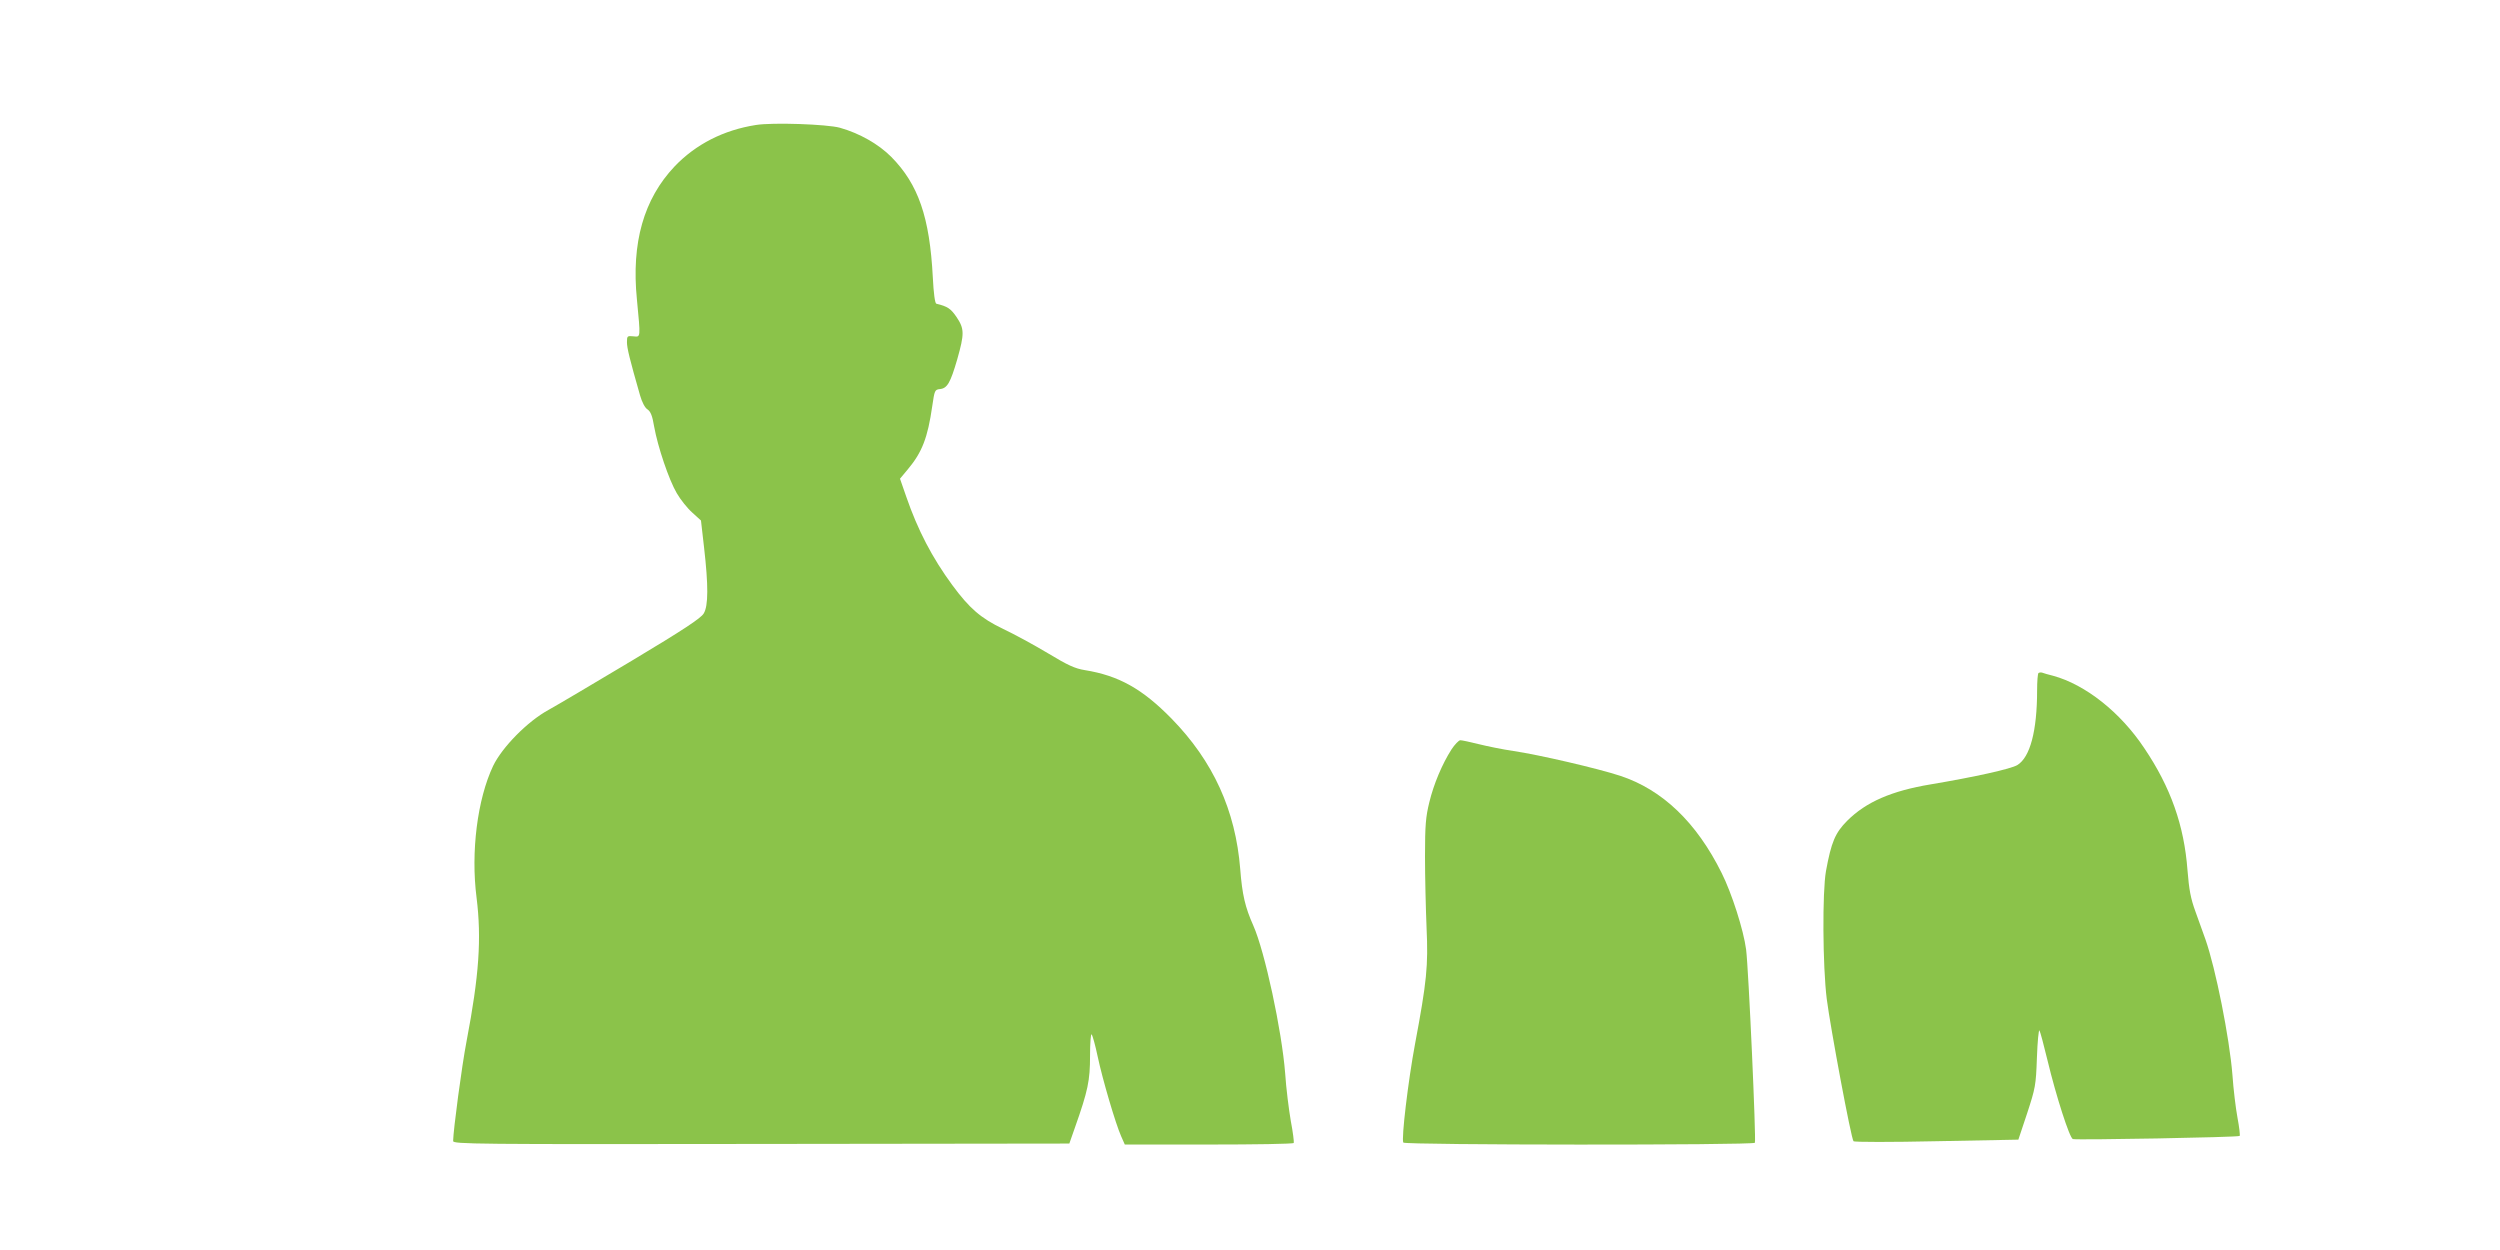
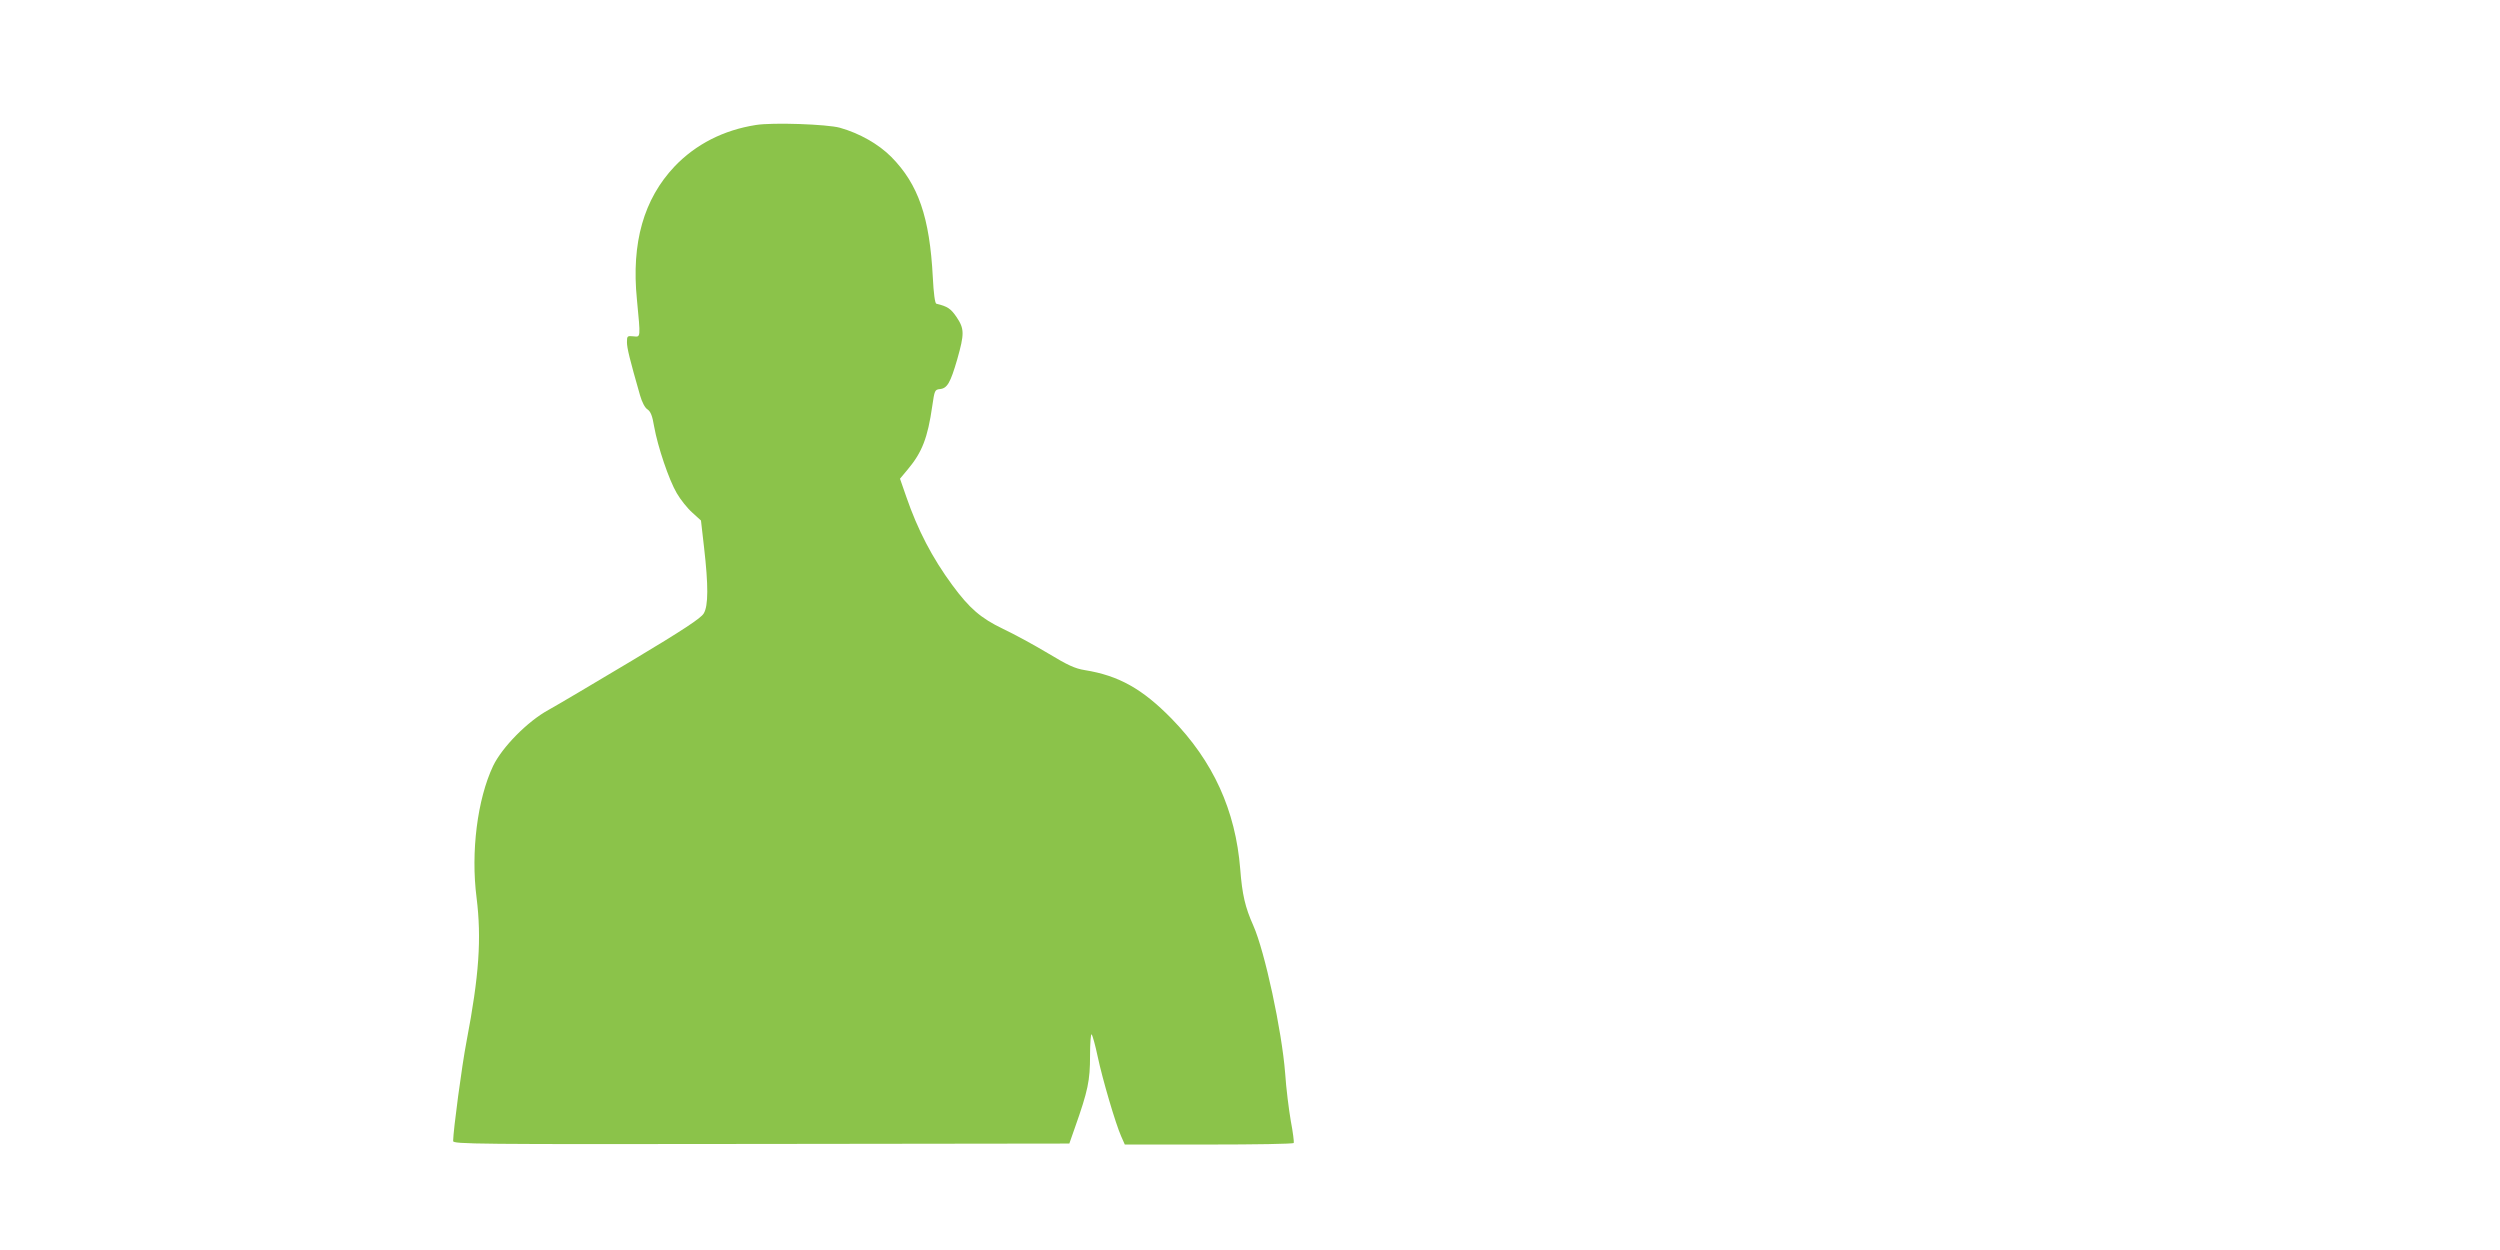
<svg xmlns="http://www.w3.org/2000/svg" version="1.0" width="1280pt" height="640pt" viewBox="0 0 1280 640" preserveAspectRatio="xMidYMid meet">
  <g transform="translate(0,640) scale(0.1,-0.1)" fill="#8bc34a" stroke="none">
    <path d="M3870 5760 c-166 -26 -308 -99 -416 -212 -158 -167 -222 -391 -193 -681 19 -200 20 -193 -18 -189 -31 3 -33 2 -33 -30 0 -30 14 -87 67 -272 10 -35 25 -64 38 -72 16 -11 25 -32 34 -87 19 -106 76 -274 116 -342 19 -33 55 -78 80 -100 l44 -40 16 -140 c22 -192 22 -297 -2 -336 -14 -24 -103 -83 -370 -243 -194 -116 -385 -229 -425 -251 -108 -59 -237 -191 -283 -286 -81 -171 -115 -441 -85 -675 26 -209 13 -399 -51 -734 -25 -130 -68 -455 -69 -512 0 -16 105 -17 1578 -15 l1577 2 28 80 c68 192 78 243 78 369 0 65 4 115 8 110 5 -5 19 -56 31 -113 25 -118 92 -345 120 -408 l19 -43 430 0 c236 0 432 3 435 8 2 4 -4 55 -15 112 -10 58 -24 168 -29 245 -17 218 -104 623 -163 756 -42 94 -57 159 -67 289 -24 301 -138 552 -352 771 -149 152 -270 220 -444 248 -50 8 -87 25 -188 86 -70 42 -173 98 -230 125 -115 55 -173 106 -260 224 -103 140 -177 282 -236 453 l-32 92 40 48 c73 87 102 162 125 323 12 82 13 85 40 88 37 4 53 32 88 152 37 131 37 156 -3 216 -30 44 -46 55 -104 69 -7 2 -14 53 -18 135 -16 308 -74 476 -212 616 -65 66 -164 122 -264 150 -65 18 -345 28 -430 14z" />
-     <path d="M10437 2954 c-4 -4 -7 -44 -7 -88 0 -209 -36 -343 -101 -383 -33 -20 -218 -61 -444 -99 -199 -33 -331 -90 -427 -186 -62 -62 -82 -110 -109 -258 -19 -106 -17 -487 4 -655 19 -148 125 -716 137 -728 4 -5 196 -5 426 0 l418 8 45 135 c42 129 45 142 50 285 3 83 9 145 13 139 4 -6 23 -77 42 -156 43 -179 112 -394 129 -400 17 -6 848 9 854 16 3 3 -2 45 -11 93 -9 48 -21 147 -26 220 -15 189 -86 545 -138 693 -11 30 -34 94 -51 142 -25 68 -33 113 -41 212 -17 229 -86 425 -221 625 -122 184 -302 326 -467 371 -24 6 -49 13 -56 16 -6 2 -15 1 -19 -2z" />
-     <path d="M7431 2562 c-47 -74 -90 -175 -113 -270 -18 -74 -22 -116 -22 -277 0 -104 4 -269 8 -365 9 -196 1 -275 -59 -595 -35 -187 -71 -488 -60 -505 8 -13 1791 -14 1800 -1 7 13 -32 887 -45 990 -13 99 -73 287 -125 391 -129 260 -304 427 -520 498 -112 37 -417 108 -547 127 -54 8 -133 24 -177 35 -44 11 -86 20 -94 20 -8 0 -29 -22 -46 -48z" />
  </g>
</svg>